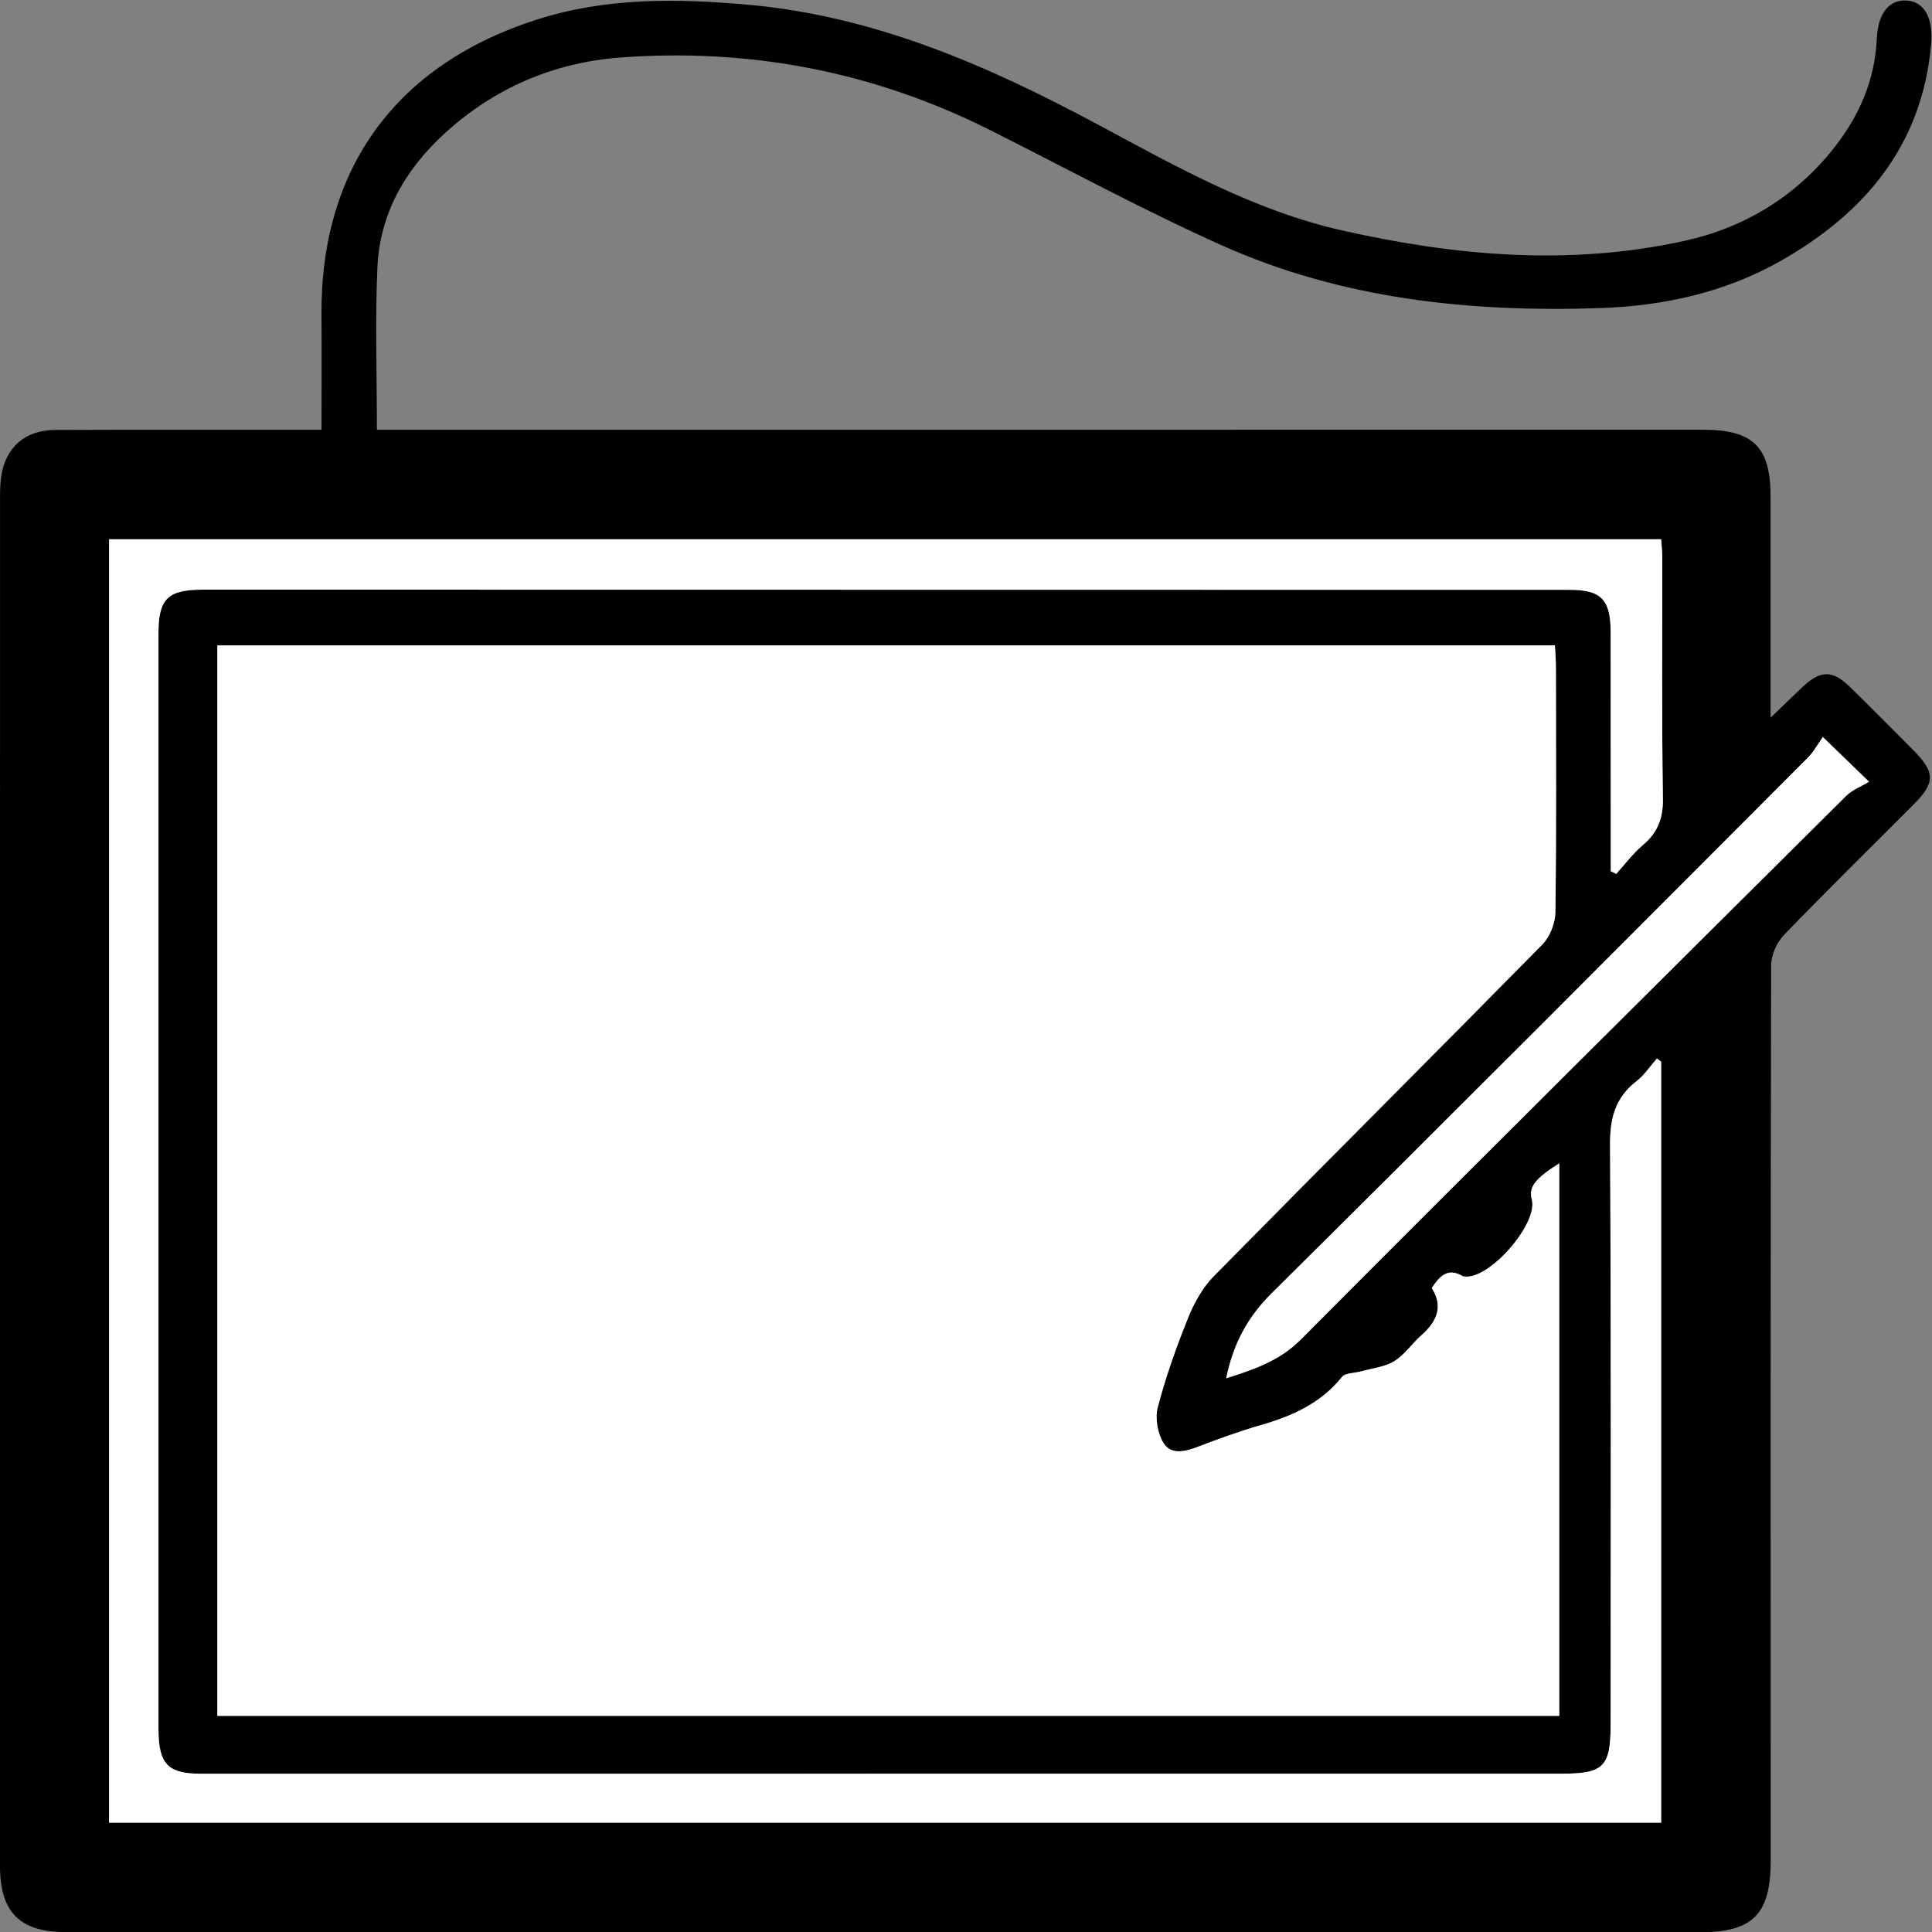
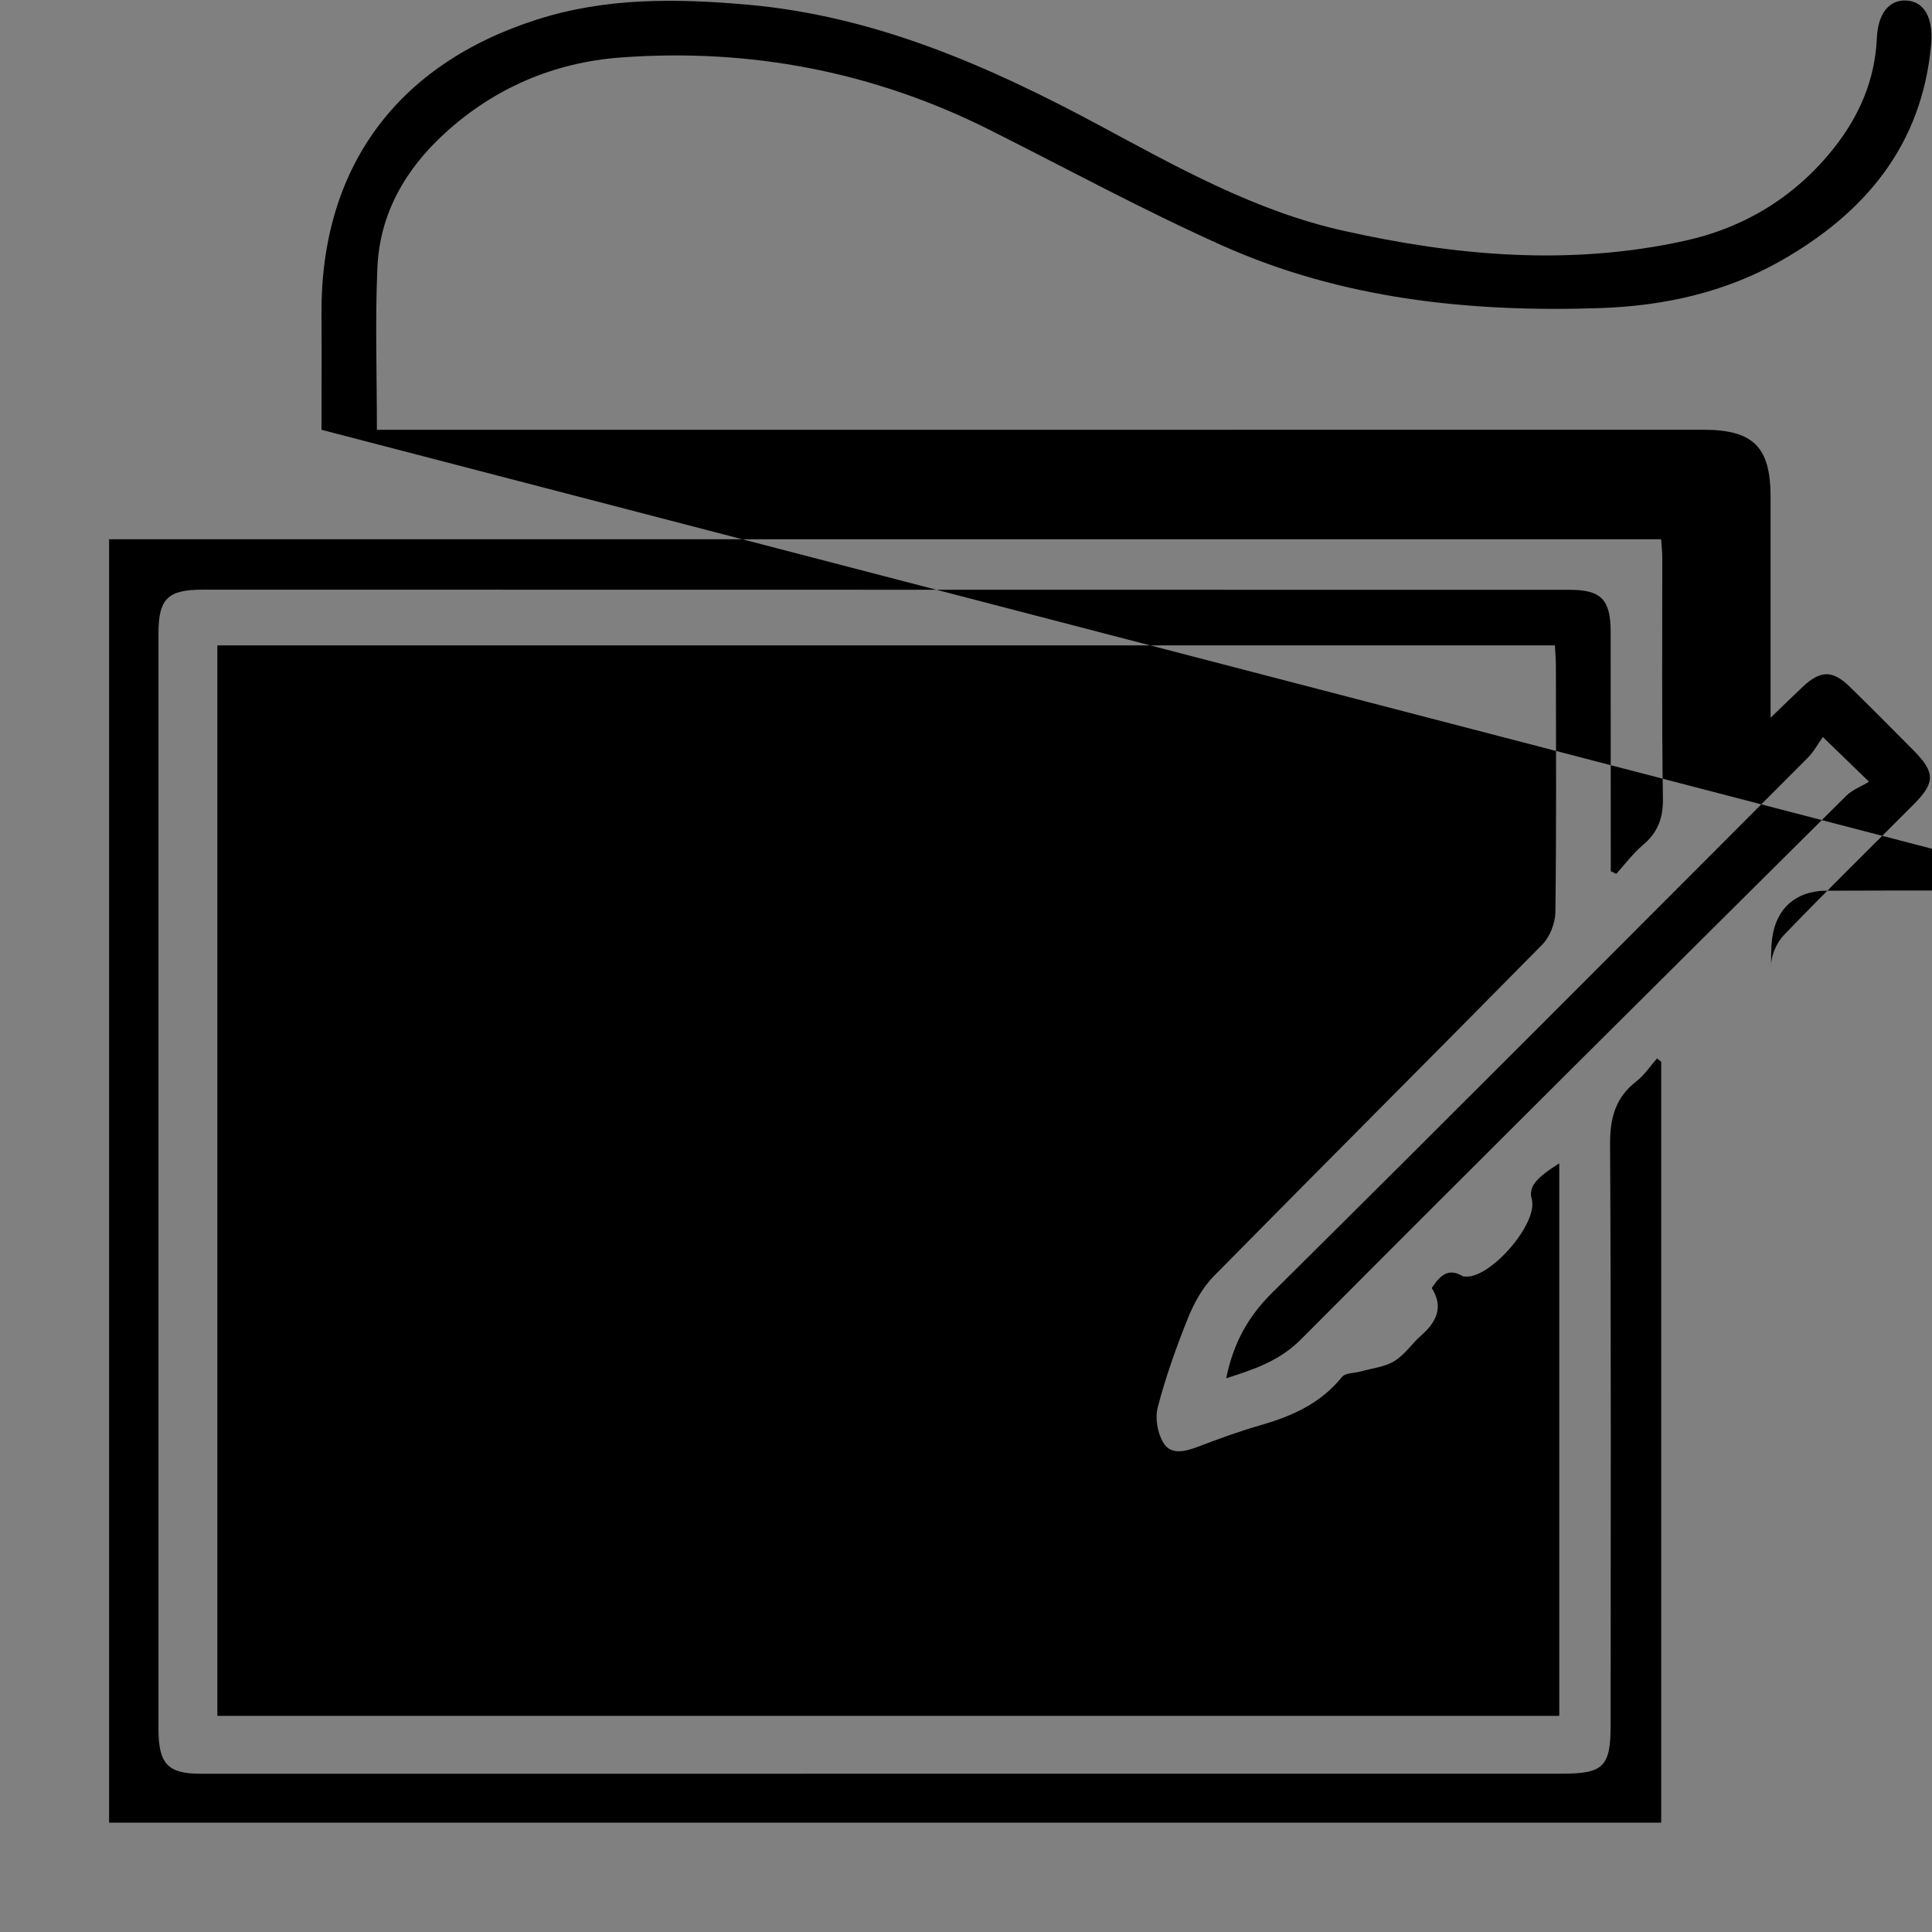
<svg xmlns="http://www.w3.org/2000/svg" viewBox="0 0 32.281 32.287" height="32.287" width="32.281" xml:space="preserve" id="svg2" version="1.1">
  <rect x="0" y="0" width="32.281" height="32.287" fill="#808080" stroke="none" />
  <defs id="defs6" />
  <g transform="matrix(1.333,0,0,-1.333,0,32.287)" id="g10">
    <g transform="scale(0.1)" id="g12">
-       <path id="path14" style="fill:#000000;fill-opacity:1;fill-rule:evenodd;stroke:none" d="m 153.699,69.453 c 3.637,1.152 6.731,2.227 9.367,4.871 22.704,22.805 45.547,45.481 68.379,68.164 0.735,0.723 1.785,1.106 2.832,1.739 -2.285,2.218 -3.781,3.664 -5.793,5.605 -0.613,-0.859 -1.121,-1.824 -1.851,-2.566 -22.363,-22.403 -44.707,-44.836 -67.199,-67.121 -2.996,-2.969 -4.825,-6.258 -5.735,-10.691 z M 13.672,13.75 c 65.047,0 129.773,0 194.551,0 0,31.934 0,63.652 0,95.383 -0.176,0.133 -0.352,0.262 -0.528,0.406 -0.847,-0.953 -1.562,-2.07 -2.55,-2.84 -2.665,-2.051 -3.348,-4.621 -3.329,-7.941 0.137,-24.238 0.079,-48.484 0.071,-72.734 0,-5.242 -0.879,-6.133 -6.067,-6.133 -56.882,0 -113.789,-0.008 -170.679,-0.008 -4.101,0 -5.277,1.219 -5.277,5.625 -0.004,45.781 -0.004,91.551 0,137.332 0,4.297 1.164,5.449 5.449,5.461 10.238,0.008 20.484,0 30.719,0 46.918,-0.012 93.832,-0.012 140.746,-0.02 3.914,0 5.098,-1.23 5.11,-5.226 0.008,-9.102 0.008,-18.203 0.015,-27.313 0,-0.906 0,-1.816 0,-2.734 0.227,-0.11 0.461,-0.215 0.688,-0.332 1.094,1.211 2.078,2.547 3.316,3.594 1.887,1.582 2.571,3.378 2.532,5.886 -0.157,10.071 -0.071,20.137 -0.079,30.196 0,0.753 -0.097,1.515 -0.144,2.265 -64.945,0 -129.672,0 -194.543,0 0,-53.679 0,-107.195 0,-160.867 z M 195.449,27.137 c 0,23.246 0,46.203 0,69.258 -3.078,-1.941 -3.867,-3.008 -3.445,-4.531 0.816,-3.016 -5.274,-10.027 -8.399,-9.656 -0.089,0 -0.187,0 -0.253,0.039 -1.86,1.121 -2.891,0.019 -3.887,-1.484 1.48,-2.324 0.64,-4.199 -1.289,-5.91 -1.184,-1.035 -2.09,-2.449 -3.403,-3.25 -1.21,-0.742 -2.769,-0.887 -4.175,-1.289 -0.813,-0.223 -1.953,-0.168 -2.383,-0.695 -2.656,-3.301 -6.223,-4.902 -10.156,-6.031 -2.688,-0.773 -5.317,-1.73 -7.922,-2.727 -1.582,-0.606 -3.352,-1.035 -4.278,0.449 -0.761,1.211 -1.101,3.133 -0.742,4.5 0.988,3.789 2.317,7.512 3.778,11.156 0.753,1.875 1.808,3.805 3.207,5.242 13.699,13.906 27.515,27.695 41.211,41.602 0.957,0.976 1.628,2.675 1.648,4.05 0.137,10.246 0.078,20.481 0.066,30.723 0,0.918 -0.078,1.836 -0.125,2.734 -56.074,0 -111.796,0 -167.656,0 0,-44.804 0,-89.46 0,-134.179 56.113,0 112.031,0 168.203,0 z M 40.301,188.34 c 0,5.047 0.027,9.754 -0.004,14.473 -0.117,18.359 9.414,31.335 27.023,36.953 8.605,2.754 17.367,2.644 26.223,1.875 16.027,-1.387 30.324,-7.657 44.277,-15.149 9.758,-5.242 19.465,-10.703 30.442,-13.172 14.211,-3.203 28.523,-4.453 42.871,-1.3 7.512,1.64 13.945,5.546 18.789,11.699 3.152,4.004 5.098,8.496 5.332,13.683 0.137,3.164 1.562,4.864 3.723,4.746 2.222,-0.128 3.367,-2.187 3.086,-5.449 -1.118,-12.687 -8.301,-21.211 -18.918,-27.219 -6.961,-3.933 -14.598,-5.613 -22.598,-5.886 -16.348,-0.547 -32.371,1.133 -47.422,7.879 -9.871,4.425 -19.402,9.601 -29.082,14.465 -14.578,7.312 -30.059,10.261 -46.242,9.07 -8.285,-0.613 -15.774,-3.778 -22.004,-9.461 -4.973,-4.531 -8.203,-10.098 -8.492,-16.895 -0.289,-6.621 -0.062,-13.273 -0.062,-20.312 1.016,0 1.938,0 2.852,0 54.437,0 108.871,0 163.312,0.008 6.367,0.011 8.528,-2.129 8.528,-8.446 0,-9.004 0,-18 0,-27.656 1.621,1.563 2.812,2.734 4.043,3.887 2.199,2.07 3.711,2.109 5.859,0.019 2.703,-2.629 5.344,-5.312 8,-7.98 2.742,-2.774 2.762,-4.051 0.047,-6.777 -5.43,-5.45 -10.938,-10.84 -16.278,-16.387 -0.902,-0.938 -1.601,-2.528 -1.601,-3.809 C 221.926,83.828 221.934,46.453 221.953,9.082 221.953,2.207 219.734,0 212.883,0 154.16,0.02 95.43,0 36.711,0 27.168,0.008 17.629,0 8.086,0.039 2.445,0.059 0,2.598 0,8.289 0,65.184 0,122.07 0.004,178.953 c 0,1.133 -0.02,2.285 0.129,3.41 0.492,3.719 2.973,5.938 6.746,5.957 9.891,0.039 19.781,0.02 29.668,0.02 1.129,0 2.25,0 3.754,0" />
-       <path id="path16" style="fill:#ffffff;fill-opacity:1;fill-rule:evenodd;stroke:none" d="m 195.449,27.137 c -56.172,0 -112.09,0 -168.203,0 0,44.719 0,89.375 0,134.179 55.859,0 111.582,0 167.656,0 0.047,-0.898 0.125,-1.816 0.125,-2.734 0.012,-10.242 0.071,-20.477 -0.066,-30.723 -0.02,-1.375 -0.691,-3.074 -1.648,-4.05 -13.696,-13.907 -27.512,-27.696 -41.211,-41.602 -1.399,-1.438 -2.454,-3.367 -3.207,-5.242 -1.461,-3.644 -2.79,-7.367 -3.778,-11.156 -0.359,-1.367 -0.019,-3.289 0.742,-4.5 0.926,-1.484 2.696,-1.055 4.278,-0.449 2.605,0.996 5.234,1.953 7.922,2.727 3.933,1.129 7.5,2.731 10.156,6.031 0.43,0.527 1.57,0.473 2.383,0.695 1.406,0.402 2.965,0.547 4.175,1.289 1.313,0.801 2.219,2.215 3.403,3.25 1.929,1.711 2.769,3.586 1.289,5.91 0.996,1.504 2.027,2.606 3.887,1.484 0.066,-0.039 0.164,-0.039 0.253,-0.039 3.125,-0.371 9.215,6.641 8.399,9.656 -0.422,1.523 0.367,2.59 3.445,4.531 0,-23.055 0,-46.012 0,-69.258" />
-       <path id="path18" style="fill:#ffffff;fill-opacity:1;fill-rule:evenodd;stroke:none" d="m 13.672,13.75 c 0,53.672 0,107.188 0,160.867 64.871,0 129.598,0 194.543,0 0.047,-0.75 0.144,-1.512 0.144,-2.265 0.008,-10.059 -0.078,-20.125 0.079,-30.196 0.039,-2.508 -0.645,-4.304 -2.532,-5.886 -1.238,-1.047 -2.222,-2.383 -3.316,-3.594 -0.227,0.117 -0.461,0.222 -0.688,0.332 0,0.918 0,1.828 0,2.734 -0.007,9.11 -0.007,18.211 -0.015,27.313 -0.012,3.996 -1.196,5.226 -5.11,5.226 -46.914,0.008 -93.828,0.008 -140.746,0.02 -10.234,0 -20.48,0.008 -30.719,0 -4.285,-0.012 -5.449,-1.164 -5.449,-5.461 -0.004,-45.781 -0.004,-91.551 0,-137.332 0,-4.406 1.176,-5.625 5.277,-5.625 56.891,0 113.797,0.008 170.679,0.008 5.188,0 6.067,0.891 6.067,6.133 0.008,24.25 0.066,48.496 -0.071,72.734 -0.019,3.32 0.664,5.89 3.329,7.941 0.988,0.77 1.703,1.887 2.55,2.84 0.176,-0.144 0.352,-0.273 0.528,-0.406 0,-31.731 0,-63.449 0,-95.383 -64.778,0 -129.504,0 -194.551,0" />
-       <path id="path20" style="fill:#ffffff;fill-opacity:1;fill-rule:evenodd;stroke:none" d="m 153.699,69.453 c 0.91,4.434 2.739,7.723 5.735,10.691 22.492,22.285 44.836,44.718 67.199,67.121 0.73,0.742 1.238,1.707 1.851,2.566 2.012,-1.941 3.508,-3.387 5.793,-5.605 -1.047,-0.633 -2.097,-1.016 -2.832,-1.739 -22.832,-22.683 -45.675,-45.359 -68.379,-68.164 -2.636,-2.644 -5.73,-3.719 -9.367,-4.871" />
+       <path id="path14" style="fill:#000000;fill-opacity:1;fill-rule:evenodd;stroke:none" d="m 153.699,69.453 c 3.637,1.152 6.731,2.227 9.367,4.871 22.704,22.805 45.547,45.481 68.379,68.164 0.735,0.723 1.785,1.106 2.832,1.739 -2.285,2.218 -3.781,3.664 -5.793,5.605 -0.613,-0.859 -1.121,-1.824 -1.851,-2.566 -22.363,-22.403 -44.707,-44.836 -67.199,-67.121 -2.996,-2.969 -4.825,-6.258 -5.735,-10.691 z M 13.672,13.75 c 65.047,0 129.773,0 194.551,0 0,31.934 0,63.652 0,95.383 -0.176,0.133 -0.352,0.262 -0.528,0.406 -0.847,-0.953 -1.562,-2.07 -2.55,-2.84 -2.665,-2.051 -3.348,-4.621 -3.329,-7.941 0.137,-24.238 0.079,-48.484 0.071,-72.734 0,-5.242 -0.879,-6.133 -6.067,-6.133 -56.882,0 -113.789,-0.008 -170.679,-0.008 -4.101,0 -5.277,1.219 -5.277,5.625 -0.004,45.781 -0.004,91.551 0,137.332 0,4.297 1.164,5.449 5.449,5.461 10.238,0.008 20.484,0 30.719,0 46.918,-0.012 93.832,-0.012 140.746,-0.02 3.914,0 5.098,-1.23 5.11,-5.226 0.008,-9.102 0.008,-18.203 0.015,-27.313 0,-0.906 0,-1.816 0,-2.734 0.227,-0.11 0.461,-0.215 0.688,-0.332 1.094,1.211 2.078,2.547 3.316,3.594 1.887,1.582 2.571,3.378 2.532,5.886 -0.157,10.071 -0.071,20.137 -0.079,30.196 0,0.753 -0.097,1.515 -0.144,2.265 -64.945,0 -129.672,0 -194.543,0 0,-53.679 0,-107.195 0,-160.867 z M 195.449,27.137 c 0,23.246 0,46.203 0,69.258 -3.078,-1.941 -3.867,-3.008 -3.445,-4.531 0.816,-3.016 -5.274,-10.027 -8.399,-9.656 -0.089,0 -0.187,0 -0.253,0.039 -1.86,1.121 -2.891,0.019 -3.887,-1.484 1.48,-2.324 0.64,-4.199 -1.289,-5.91 -1.184,-1.035 -2.09,-2.449 -3.403,-3.25 -1.21,-0.742 -2.769,-0.887 -4.175,-1.289 -0.813,-0.223 -1.953,-0.168 -2.383,-0.695 -2.656,-3.301 -6.223,-4.902 -10.156,-6.031 -2.688,-0.773 -5.317,-1.73 -7.922,-2.727 -1.582,-0.606 -3.352,-1.035 -4.278,0.449 -0.761,1.211 -1.101,3.133 -0.742,4.5 0.988,3.789 2.317,7.512 3.778,11.156 0.753,1.875 1.808,3.805 3.207,5.242 13.699,13.906 27.515,27.695 41.211,41.602 0.957,0.976 1.628,2.675 1.648,4.05 0.137,10.246 0.078,20.481 0.066,30.723 0,0.918 -0.078,1.836 -0.125,2.734 -56.074,0 -111.796,0 -167.656,0 0,-44.804 0,-89.46 0,-134.179 56.113,0 112.031,0 168.203,0 z M 40.301,188.34 c 0,5.047 0.027,9.754 -0.004,14.473 -0.117,18.359 9.414,31.335 27.023,36.953 8.605,2.754 17.367,2.644 26.223,1.875 16.027,-1.387 30.324,-7.657 44.277,-15.149 9.758,-5.242 19.465,-10.703 30.442,-13.172 14.211,-3.203 28.523,-4.453 42.871,-1.3 7.512,1.64 13.945,5.546 18.789,11.699 3.152,4.004 5.098,8.496 5.332,13.683 0.137,3.164 1.562,4.864 3.723,4.746 2.222,-0.128 3.367,-2.187 3.086,-5.449 -1.118,-12.687 -8.301,-21.211 -18.918,-27.219 -6.961,-3.933 -14.598,-5.613 -22.598,-5.886 -16.348,-0.547 -32.371,1.133 -47.422,7.879 -9.871,4.425 -19.402,9.601 -29.082,14.465 -14.578,7.312 -30.059,10.261 -46.242,9.07 -8.285,-0.613 -15.774,-3.778 -22.004,-9.461 -4.973,-4.531 -8.203,-10.098 -8.492,-16.895 -0.289,-6.621 -0.062,-13.273 -0.062,-20.312 1.016,0 1.938,0 2.852,0 54.437,0 108.871,0 163.312,0.008 6.367,0.011 8.528,-2.129 8.528,-8.446 0,-9.004 0,-18 0,-27.656 1.621,1.563 2.812,2.734 4.043,3.887 2.199,2.07 3.711,2.109 5.859,0.019 2.703,-2.629 5.344,-5.312 8,-7.98 2.742,-2.774 2.762,-4.051 0.047,-6.777 -5.43,-5.45 -10.938,-10.84 -16.278,-16.387 -0.902,-0.938 -1.601,-2.528 -1.601,-3.809 c 0,1.133 -0.02,2.285 0.129,3.41 0.492,3.719 2.973,5.938 6.746,5.957 9.891,0.039 19.781,0.02 29.668,0.02 1.129,0 2.25,0 3.754,0" />
    </g>
  </g>
</svg>